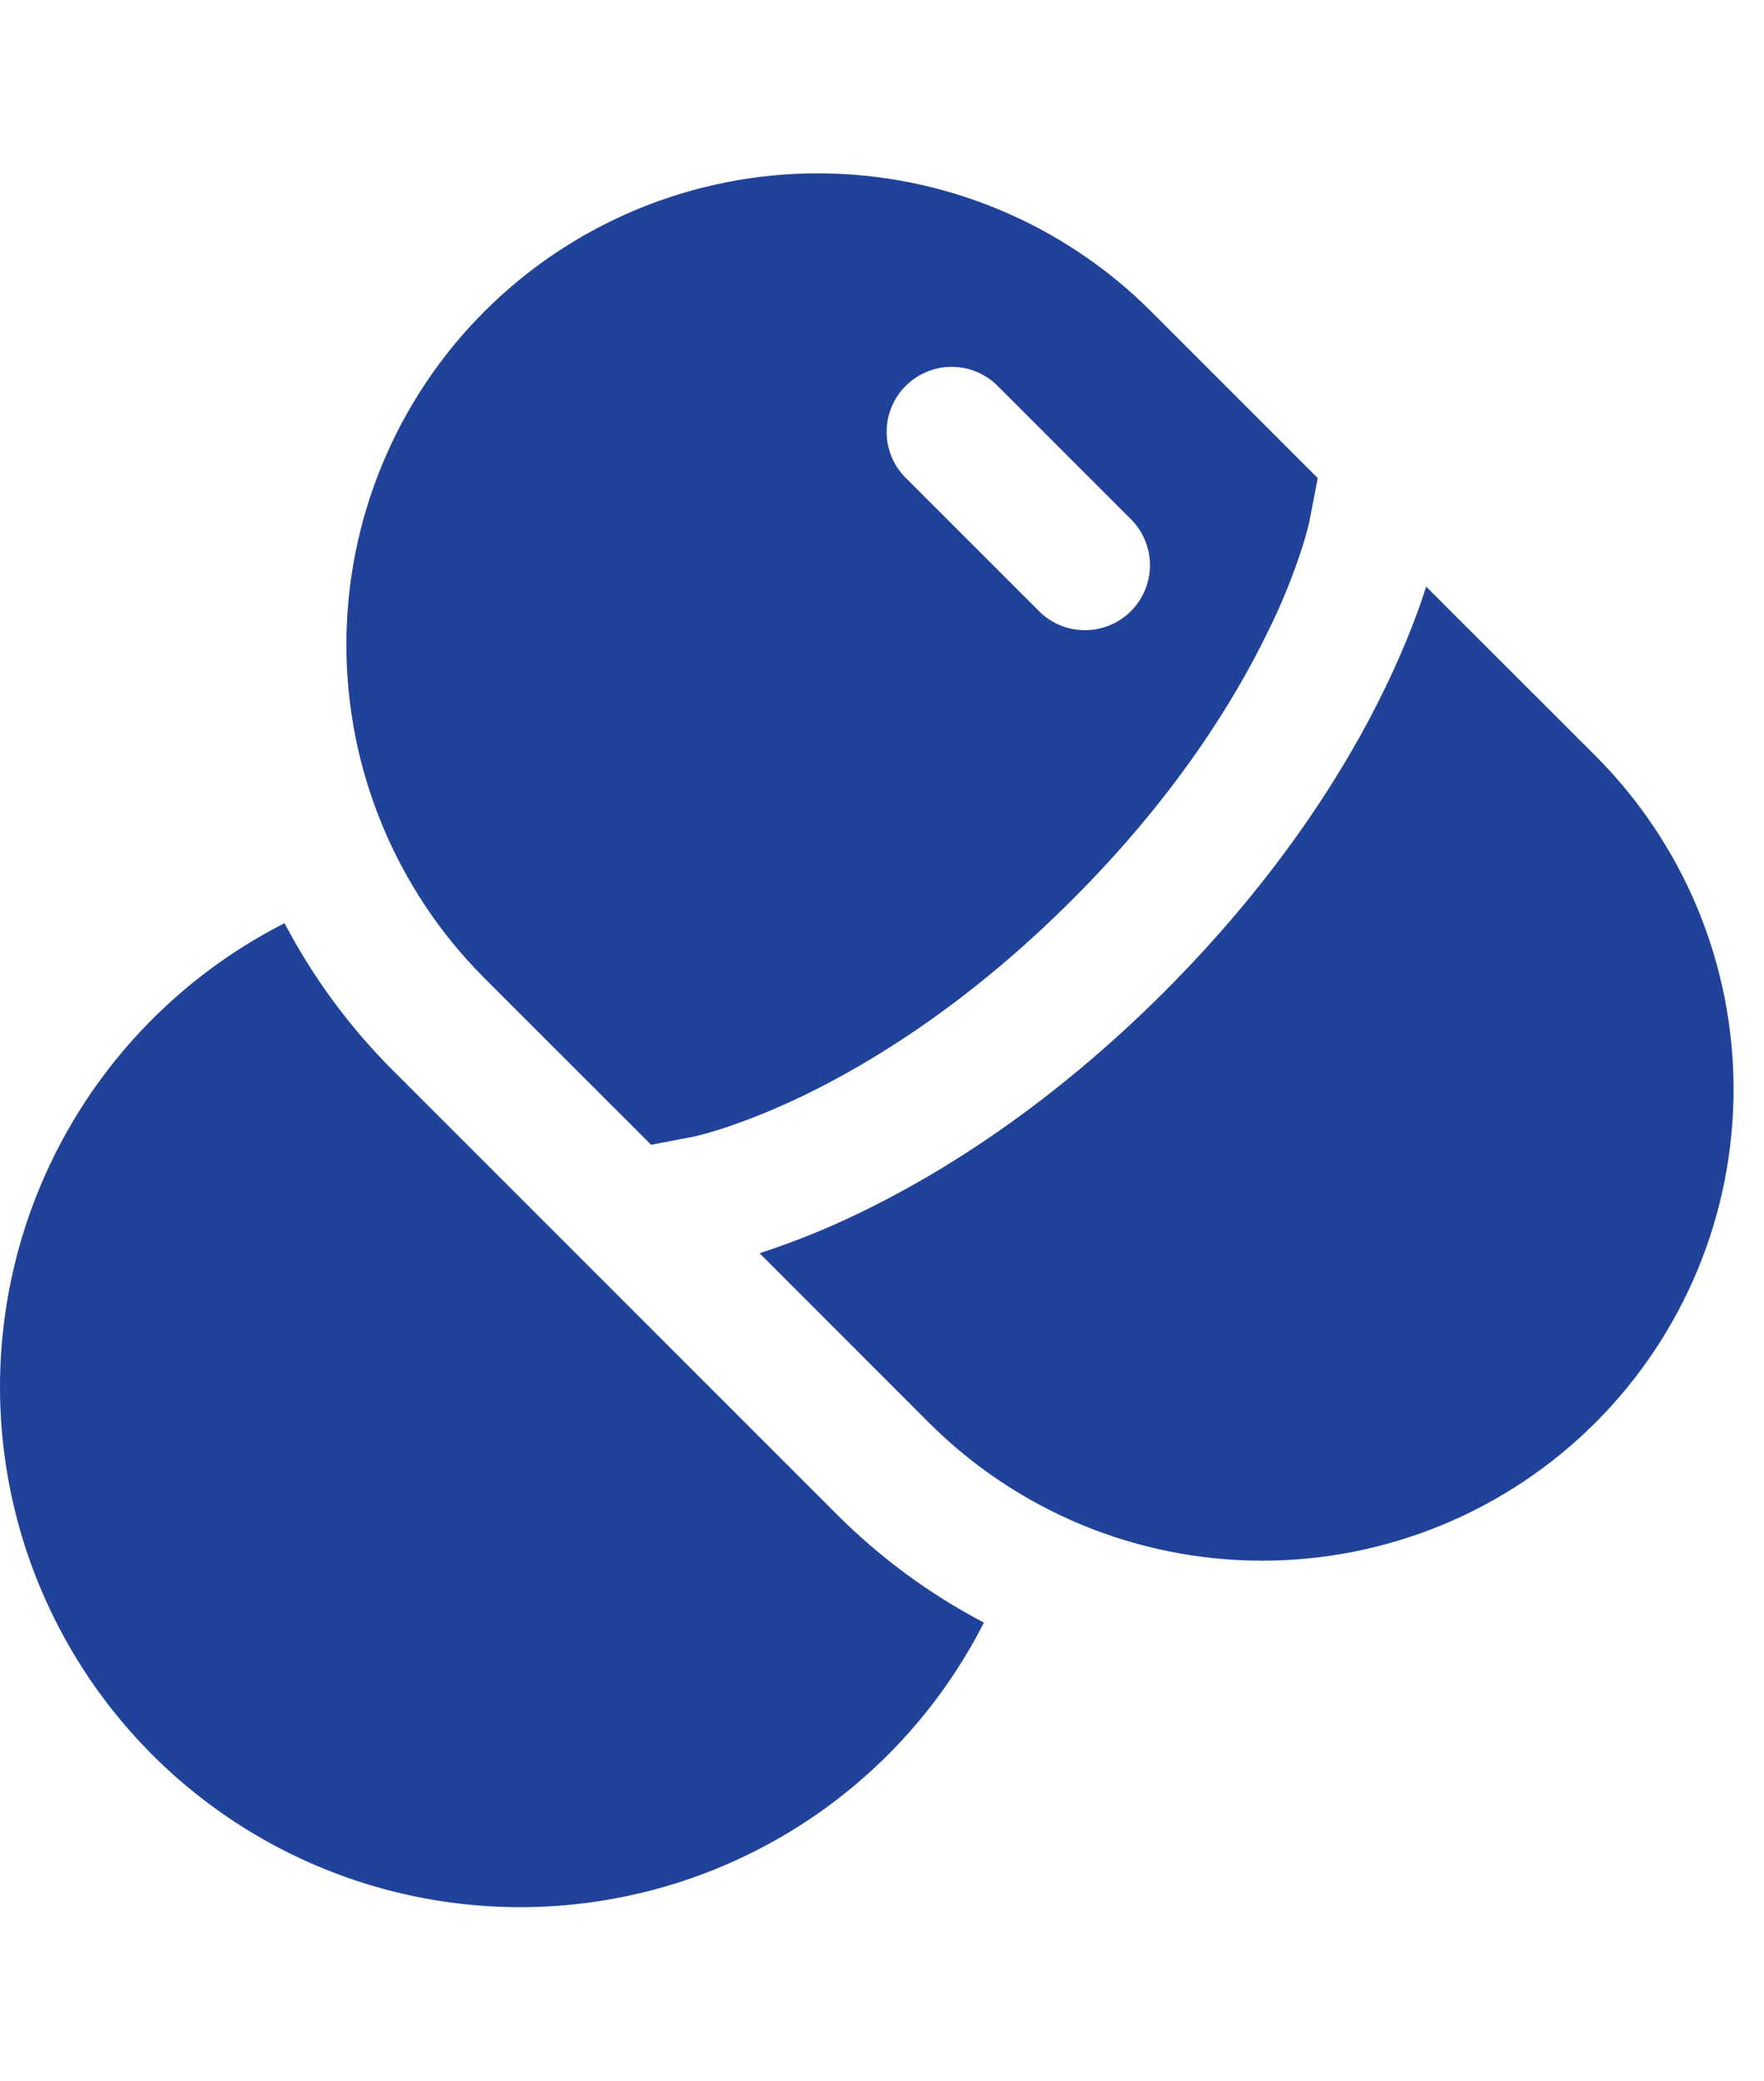
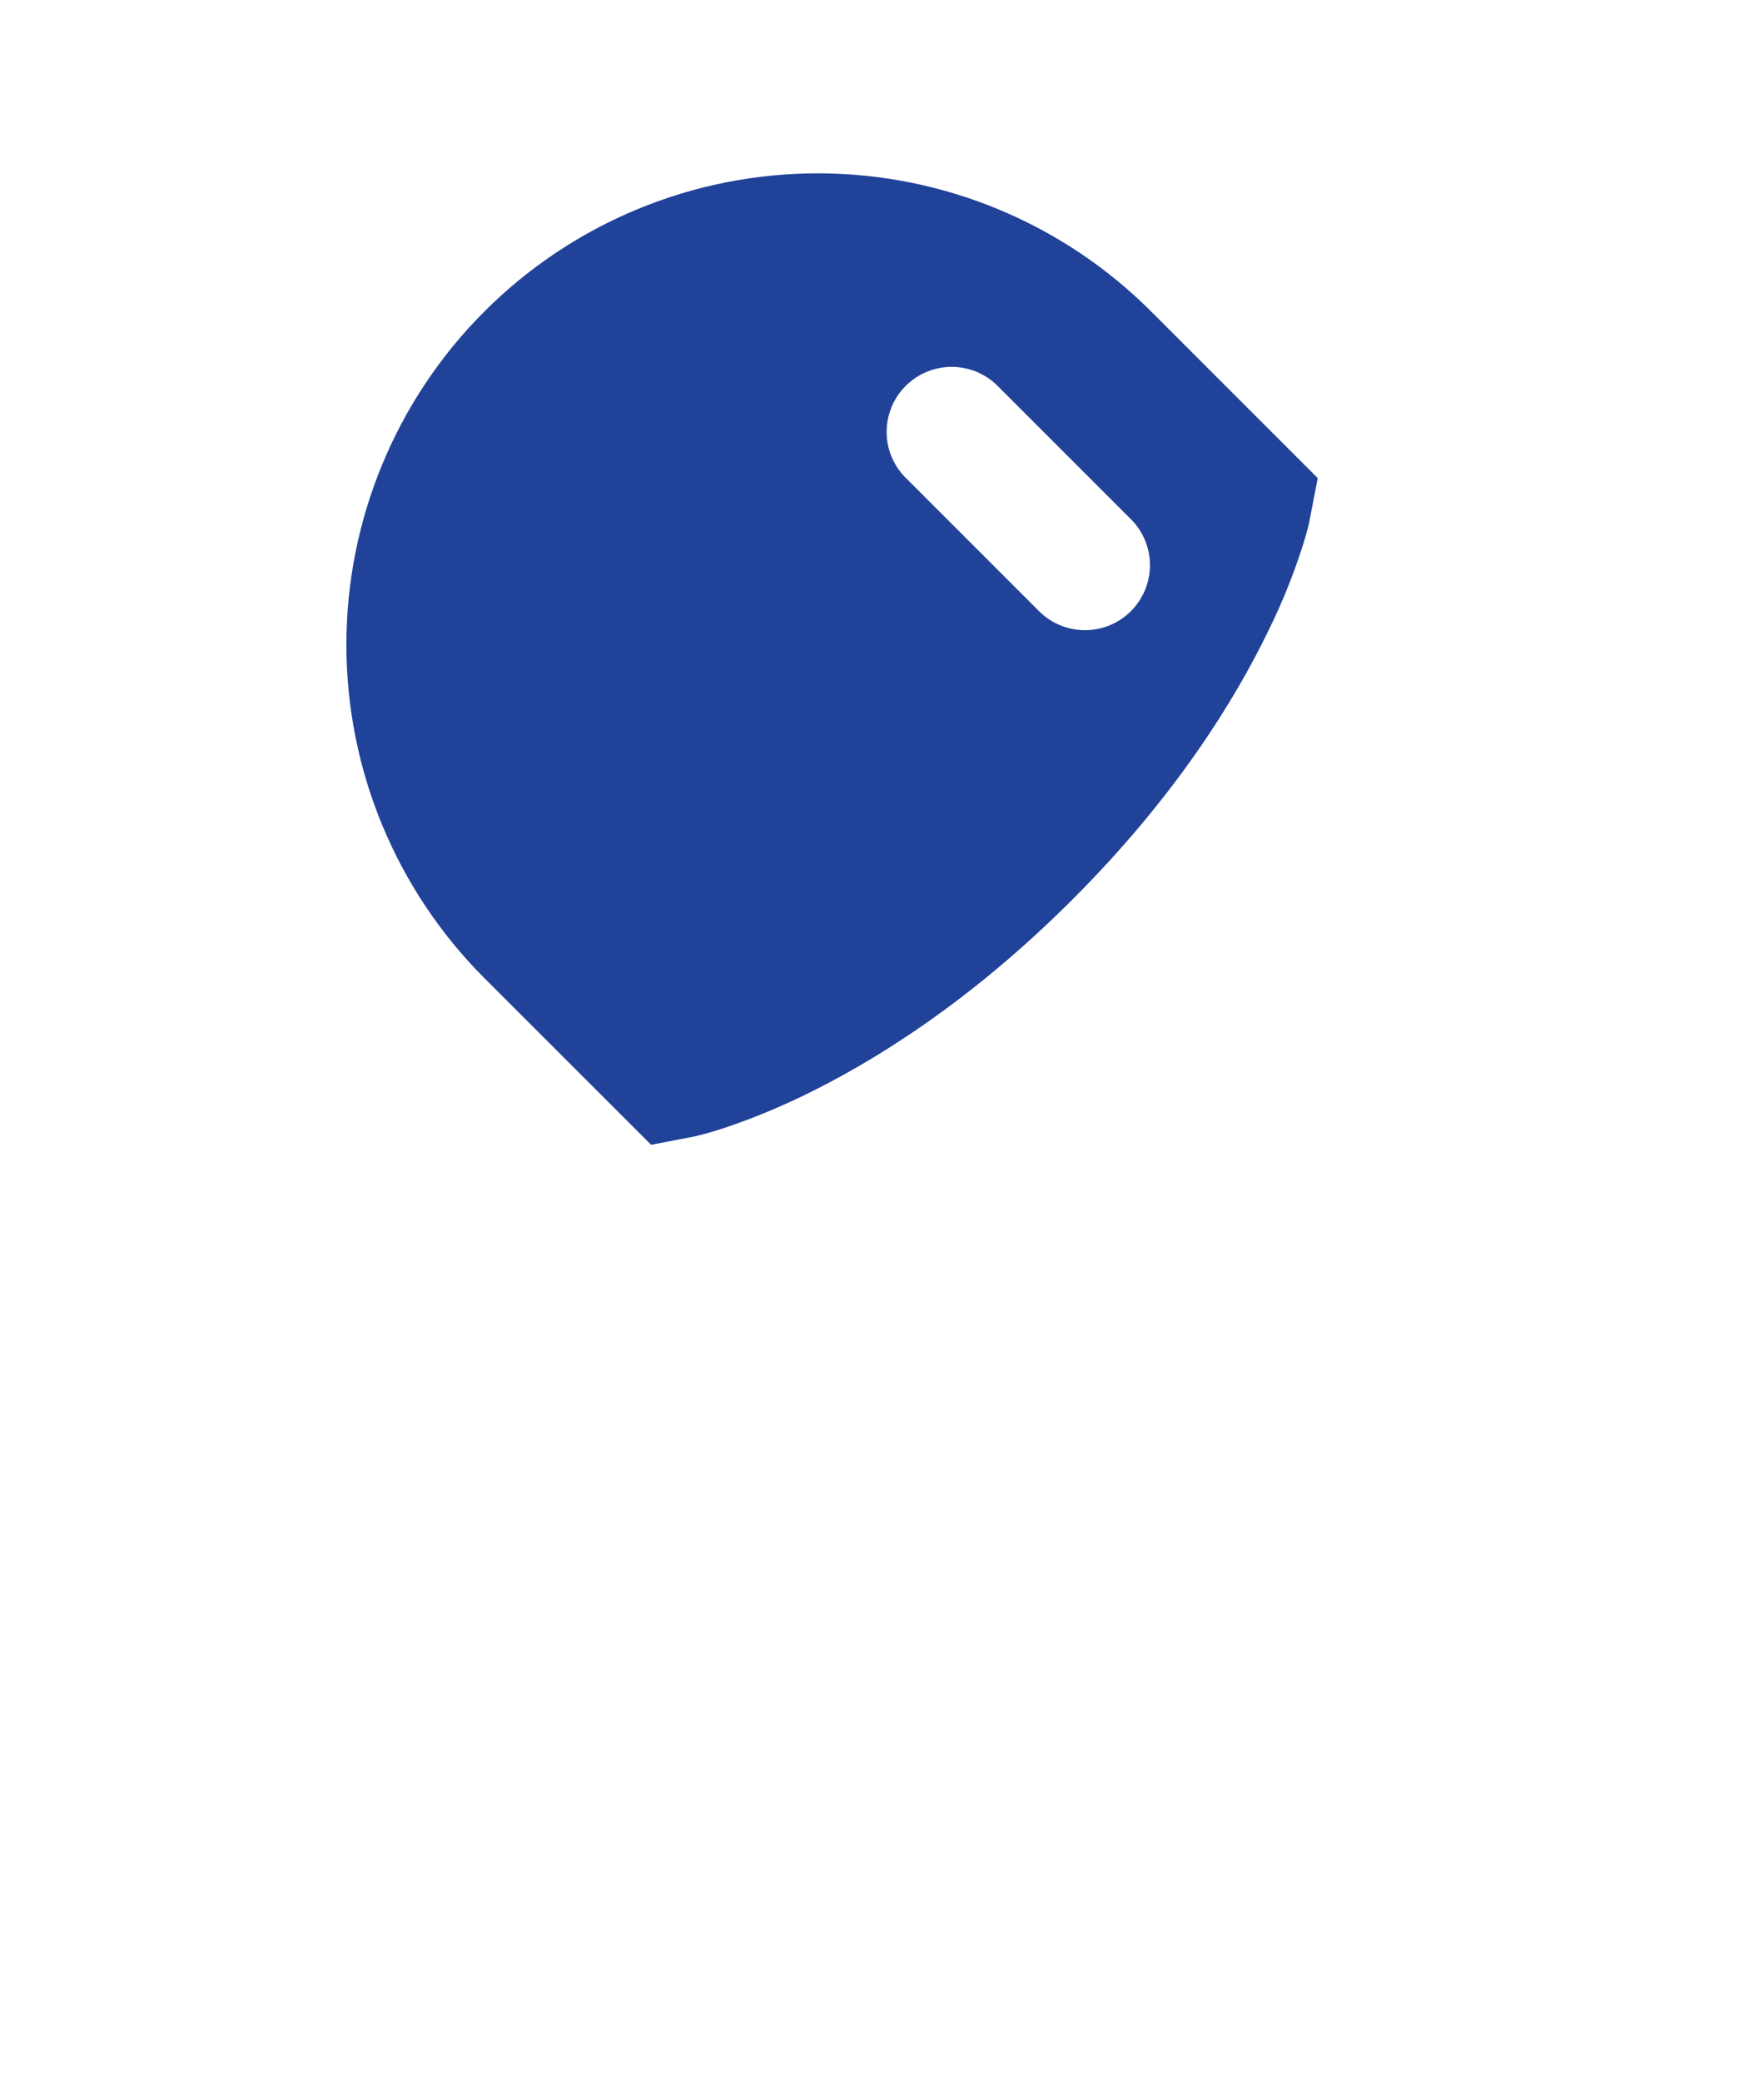
<svg xmlns="http://www.w3.org/2000/svg" width="39" height="46" viewBox="0 0 39 46" fill="none">
  <path fill-rule="evenodd" clip-rule="evenodd" d="M10.71 21.624C8.756 19.669 7.658 17.018 7.658 14.254C7.658 11.49 8.756 8.839 10.71 6.885C12.665 4.93 15.316 3.832 18.08 3.832C20.844 3.832 23.495 4.93 25.45 6.885L29.134 10.57L28.95 11.519L28.948 11.536L28.923 11.64C28.883 11.797 28.838 11.953 28.788 12.107C28.587 12.73 28.341 13.338 28.051 13.925C27.307 15.469 25.988 17.61 23.711 19.885C21.434 22.164 19.295 23.481 17.75 24.227C16.978 24.598 16.351 24.826 15.934 24.961C15.745 25.022 15.555 25.075 15.362 25.122L15.345 25.125L14.396 25.308L10.71 21.624ZM22.092 8.567C21.96 8.426 21.801 8.313 21.625 8.234C21.449 8.156 21.258 8.114 21.065 8.11C20.872 8.107 20.681 8.142 20.502 8.215C20.323 8.287 20.16 8.394 20.024 8.531C19.887 8.667 19.779 8.83 19.707 9.009C19.635 9.188 19.599 9.38 19.603 9.573C19.606 9.766 19.648 9.956 19.727 10.133C19.805 10.309 19.919 10.467 20.06 10.599L22.935 13.474C23.067 13.615 23.225 13.729 23.402 13.807C23.578 13.886 23.768 13.928 23.961 13.931C24.154 13.935 24.346 13.899 24.525 13.827C24.704 13.755 24.867 13.647 25.003 13.511C25.14 13.374 25.247 13.211 25.32 13.033C25.392 12.854 25.427 12.662 25.424 12.469C25.421 12.276 25.378 12.085 25.3 11.909C25.221 11.733 25.108 11.574 24.967 11.442L22.092 8.567Z" fill="#204299" />
-   <path d="M31.526 12.984L31.531 12.969L35.275 16.71C36.242 17.678 37.01 18.827 37.534 20.091C38.058 21.356 38.327 22.711 38.327 24.08C38.327 25.448 38.058 26.804 37.534 28.068C37.01 29.332 36.242 30.482 35.275 31.449C34.307 32.417 33.158 33.185 31.893 33.709C30.629 34.232 29.274 34.502 27.905 34.502C26.536 34.502 25.181 34.232 23.917 33.709C22.652 33.185 21.503 32.417 20.535 31.449L16.794 27.706L16.808 27.7C17.557 27.456 18.289 27.161 18.998 26.817C20.806 25.945 23.219 24.448 25.745 21.922C28.271 19.393 29.77 16.982 30.64 15.175C31.075 14.272 31.355 13.521 31.526 12.984ZM6.291 20.409C4.672 21.232 3.271 22.426 2.202 23.894C1.133 25.363 0.428 27.063 0.143 28.856C-0.142 30.65 0.001 32.485 0.562 34.212C1.123 35.94 2.084 37.509 3.368 38.794C4.652 40.078 6.222 41.039 7.949 41.6C9.677 42.161 11.512 42.304 13.305 42.019C15.099 41.734 16.799 41.028 18.267 39.96C19.736 38.891 20.93 37.49 21.753 35.871C20.555 35.243 19.46 34.437 18.504 33.481L8.679 23.656C7.724 22.7 6.919 21.606 6.291 20.409Z" fill="#204299" />
</svg>